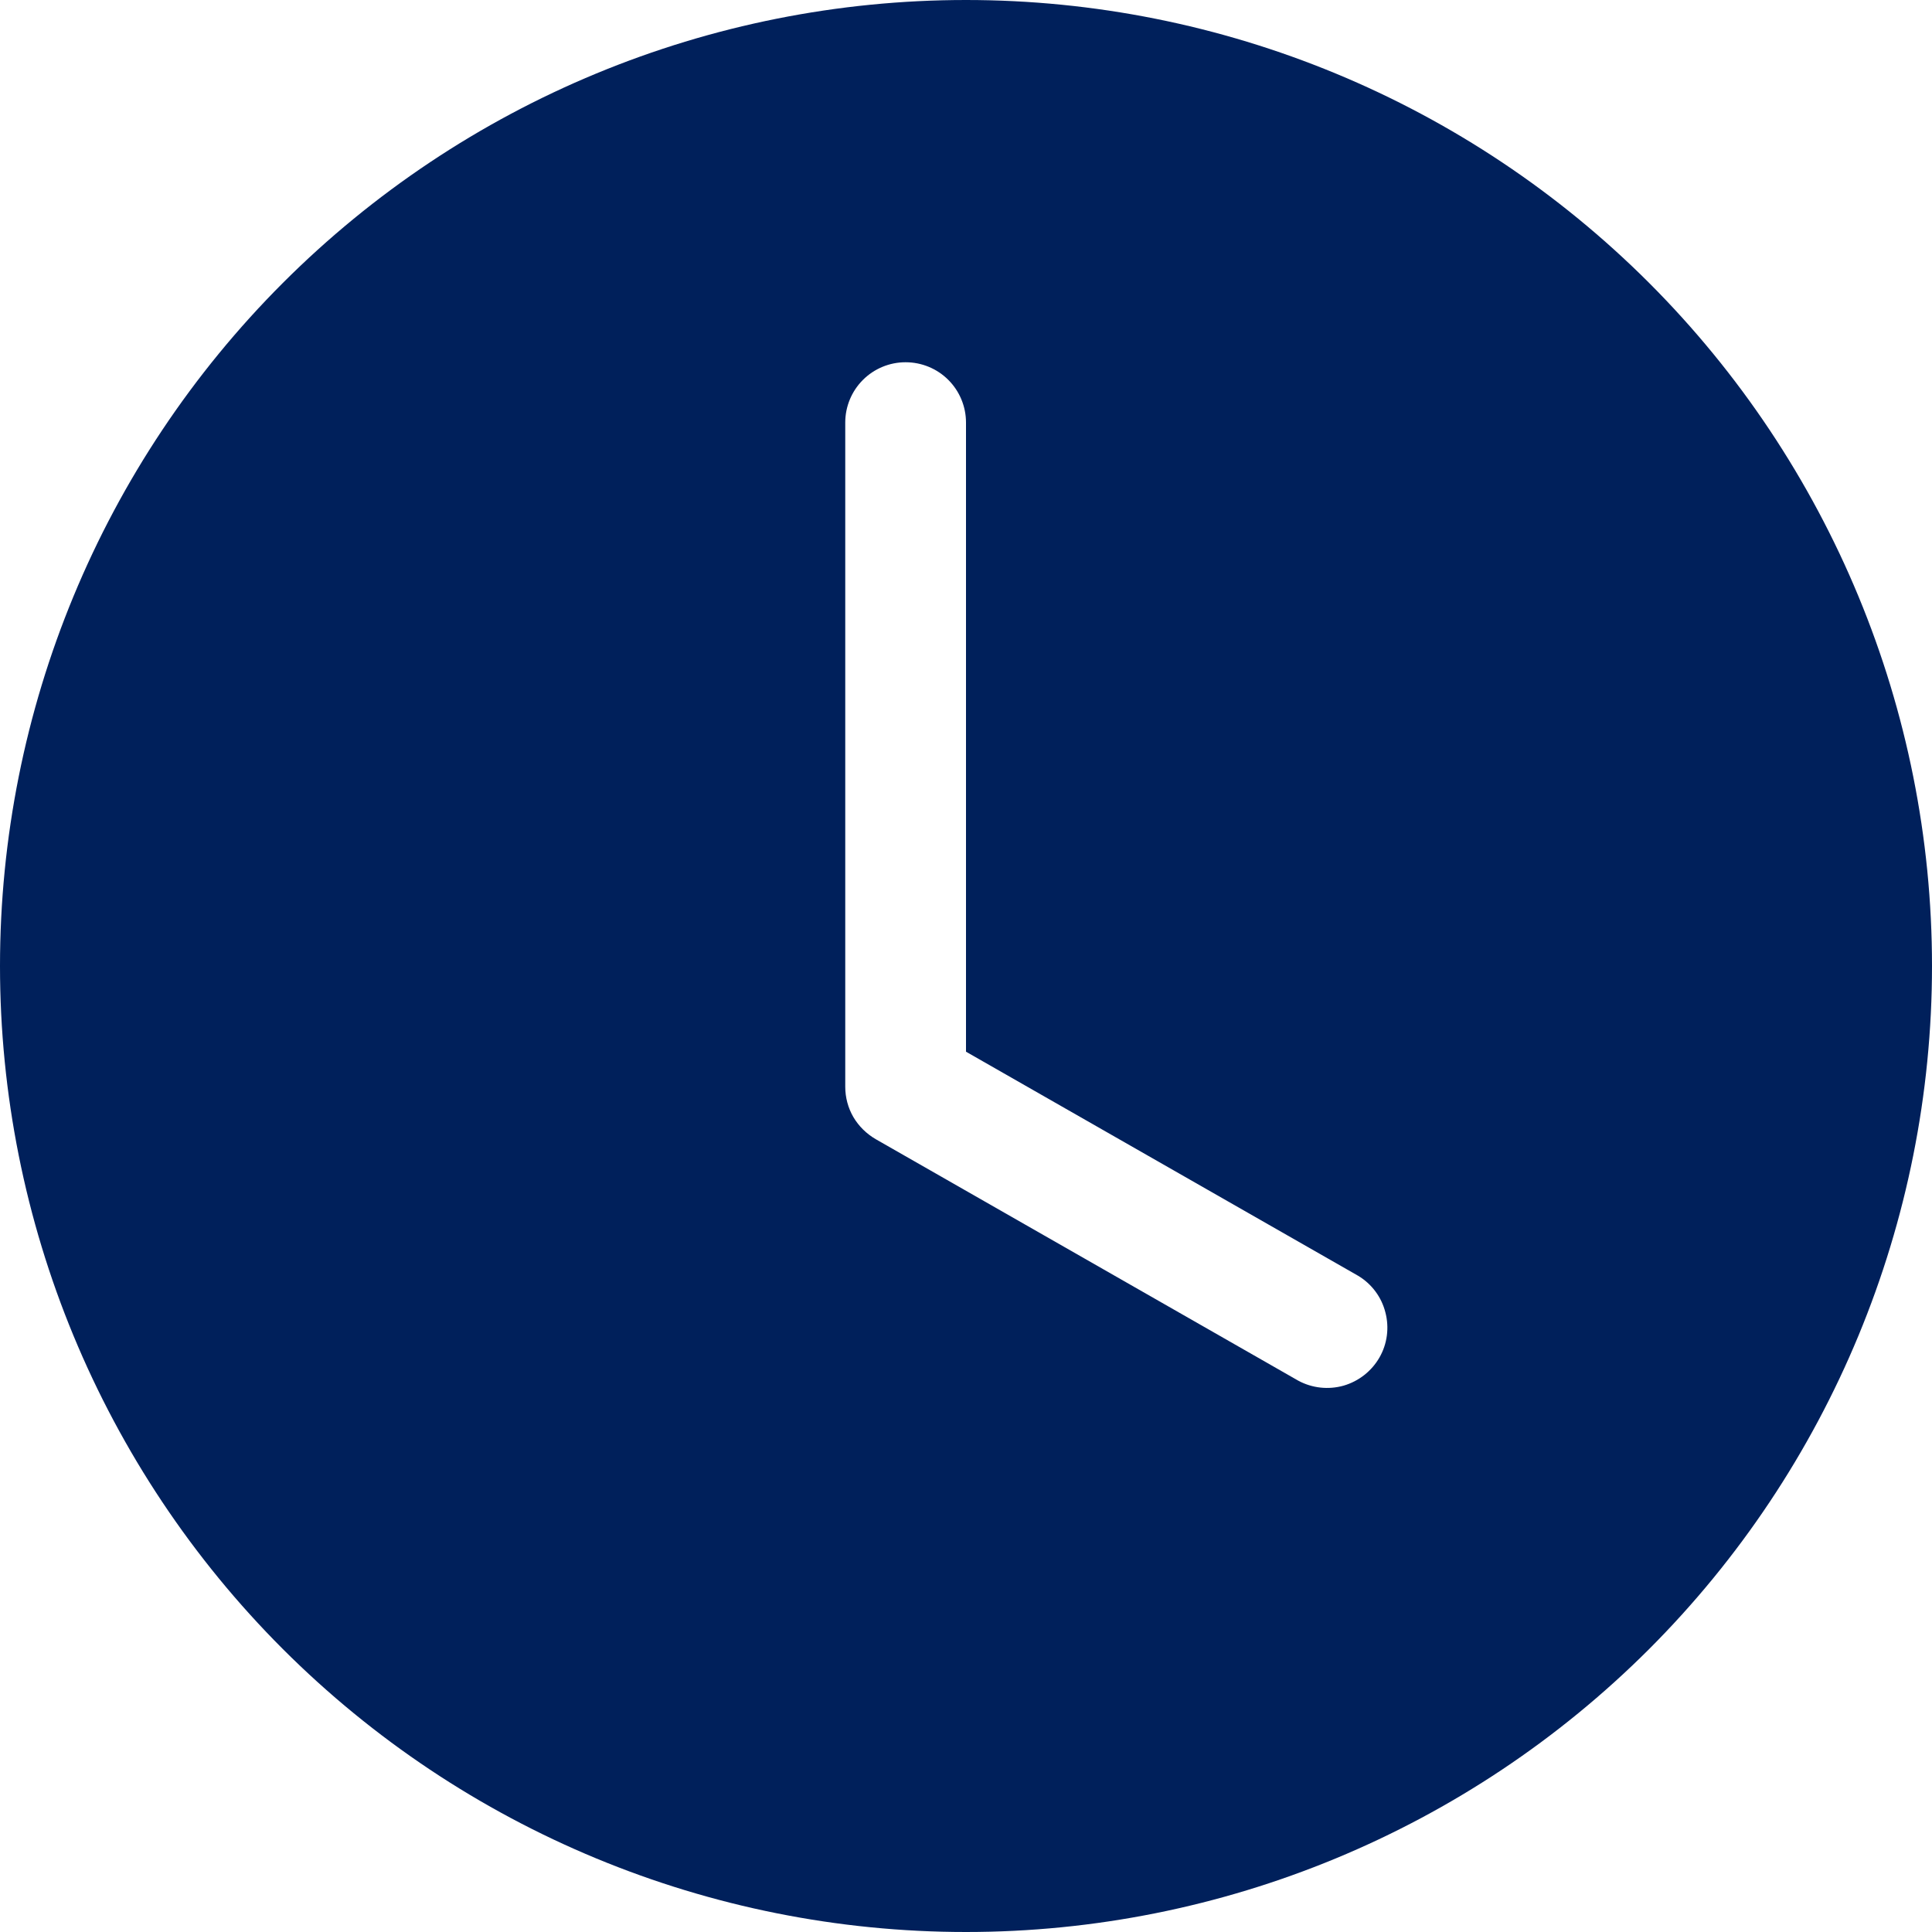
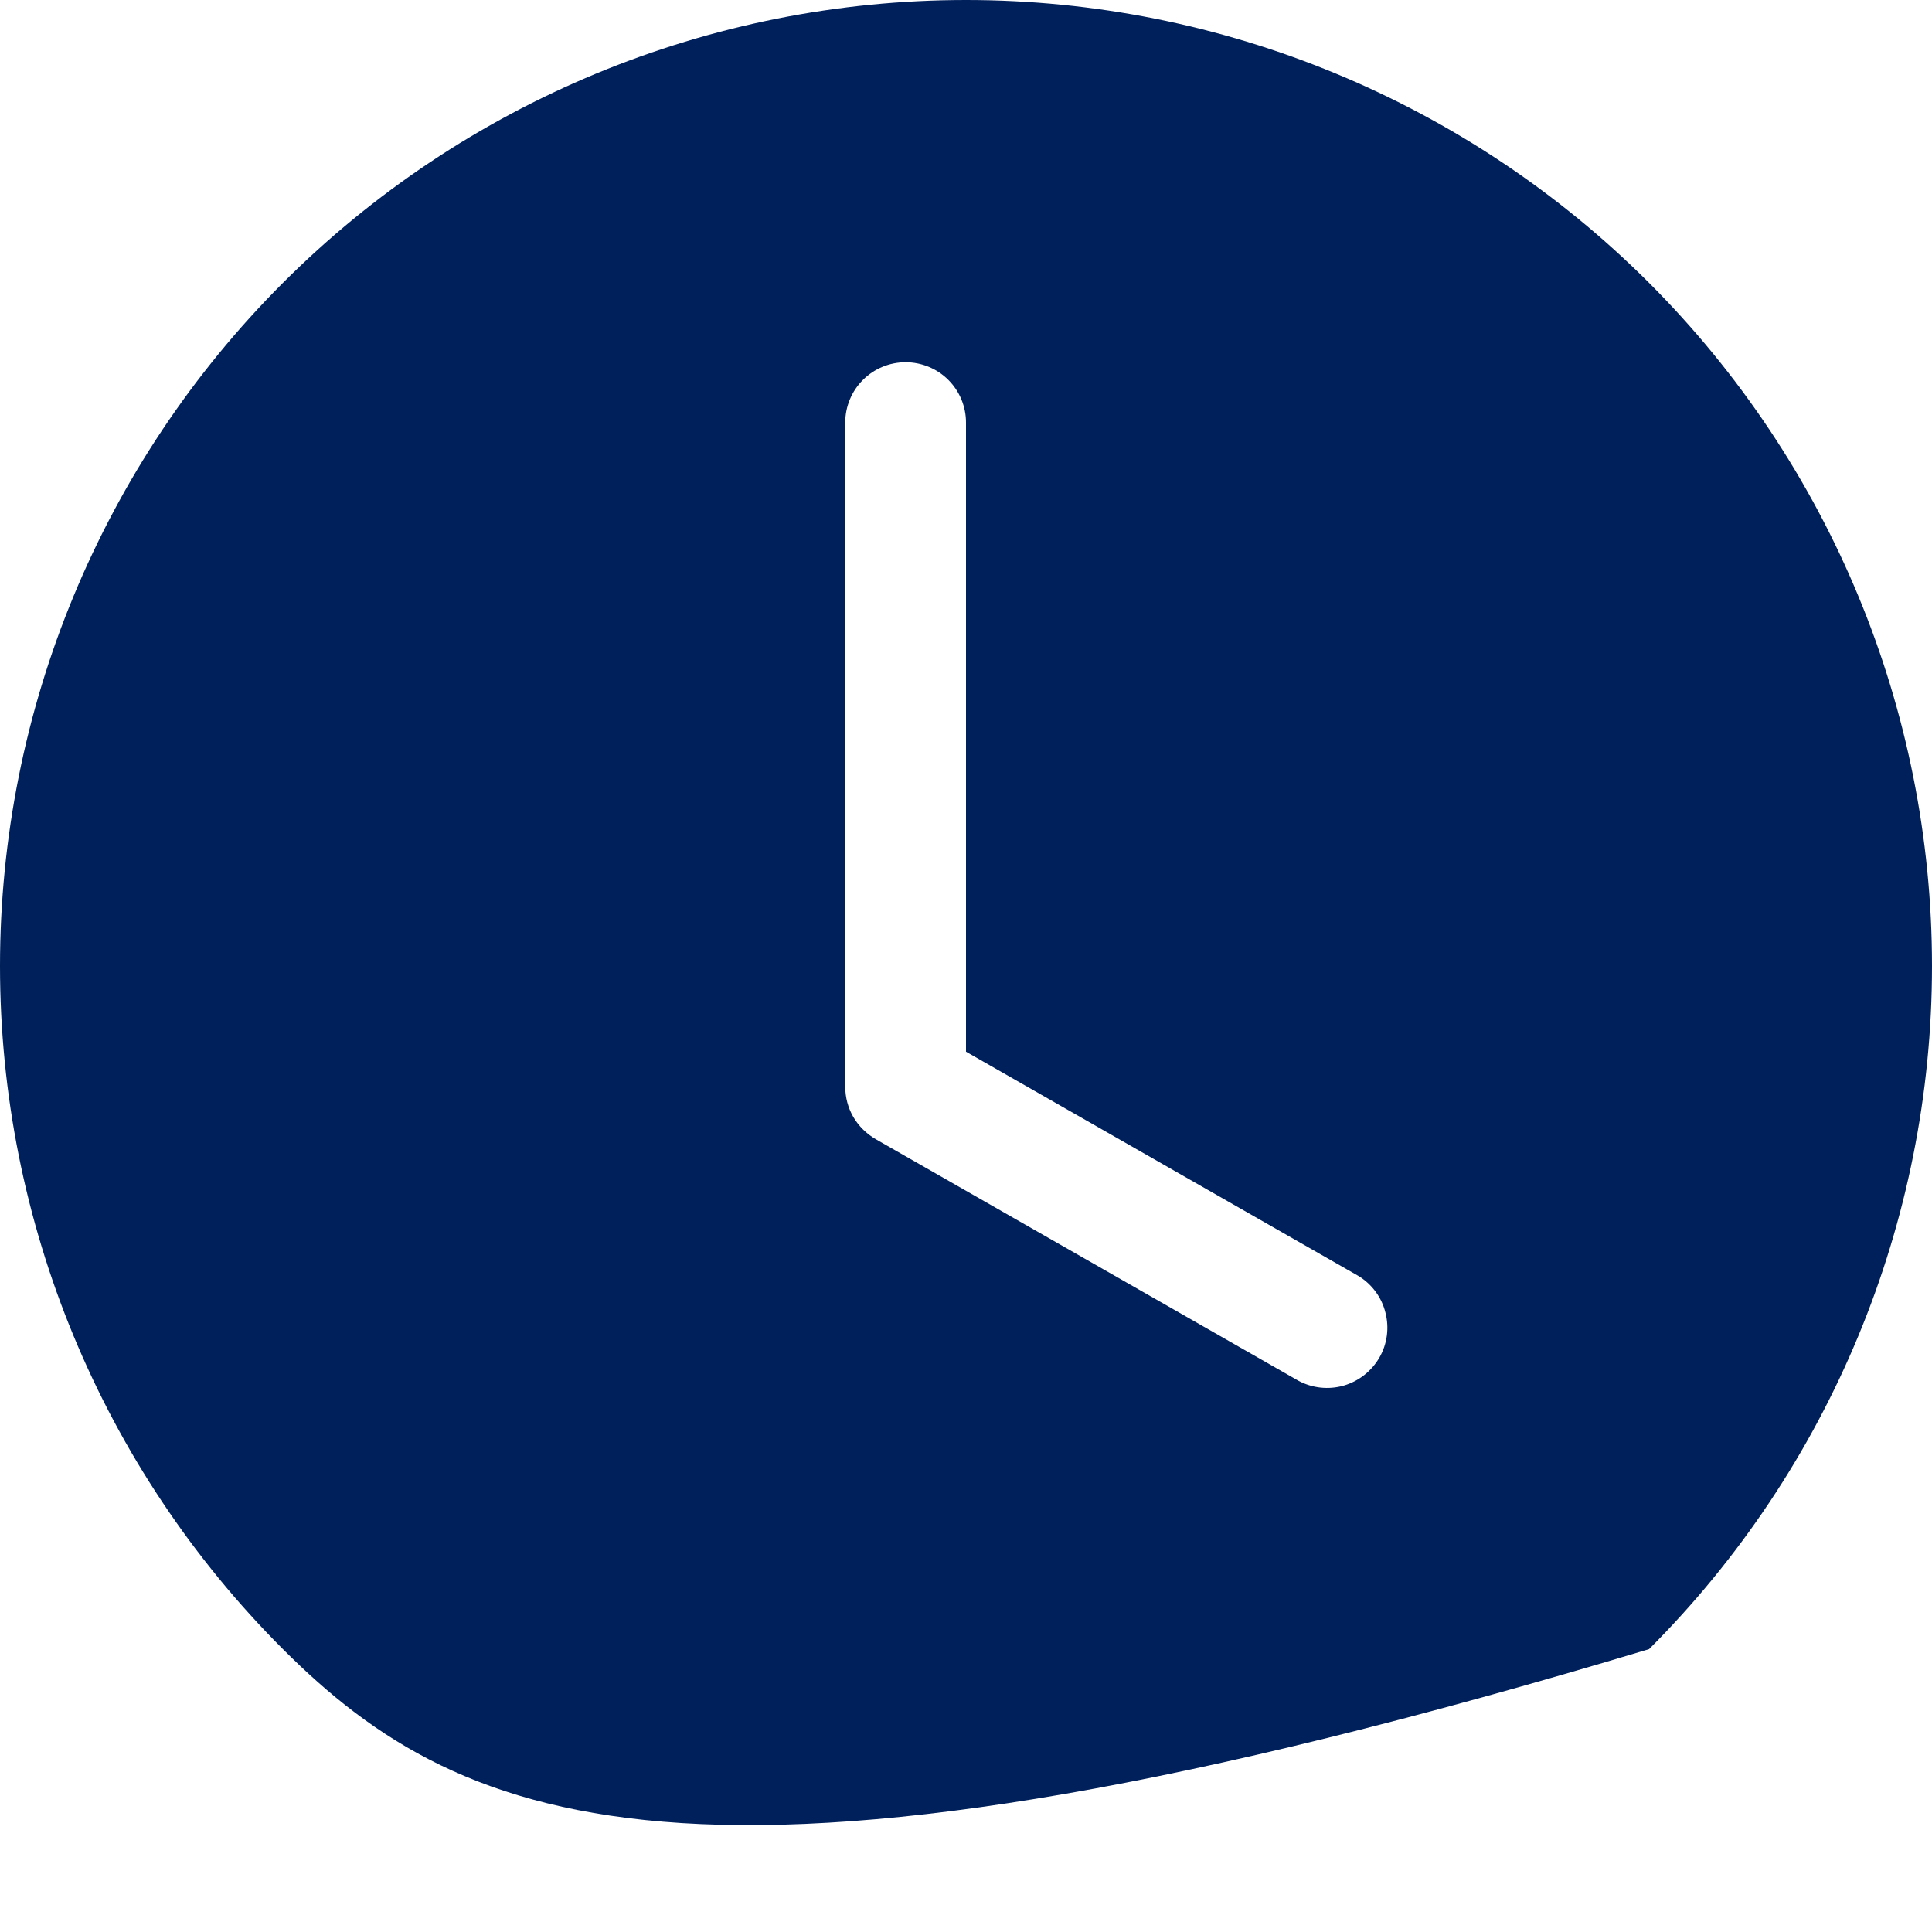
<svg xmlns="http://www.w3.org/2000/svg" width="14" height="14" viewBox="0 0 14 14" fill="none">
-   <path fill-rule="evenodd" clip-rule="evenodd" d="M14 7C14 8.857 13.262 10.637 11.95 11.95C10.637 13.262 8.857 14 7 14C5.143 14 3.363 13.262 2.05 11.95C0.737 10.637 0 8.857 0 7C0 5.143 0.737 3.363 2.05 2.05C3.363 0.737 5.143 0 7 0C8.857 0 10.637 0.737 11.95 2.05C13.262 3.363 14 5.143 14 7ZM7 3.062C7 2.946 6.954 2.835 6.872 2.753C6.79 2.671 6.679 2.625 6.562 2.625C6.446 2.625 6.335 2.671 6.253 2.753C6.171 2.835 6.125 2.946 6.125 3.062V7.875C6.125 7.952 6.145 8.028 6.184 8.095C6.223 8.161 6.279 8.216 6.346 8.255L9.408 10.005C9.508 10.059 9.626 10.072 9.736 10.041C9.846 10.009 9.939 9.936 9.996 9.837C10.053 9.738 10.068 9.62 10.039 9.51C10.011 9.399 9.94 9.304 9.842 9.245L7 7.621V3.062Z" fill="#00205B" />
+   <path fill-rule="evenodd" clip-rule="evenodd" d="M14 7C14 8.857 13.262 10.637 11.95 11.95C5.143 14 3.363 13.262 2.05 11.95C0.737 10.637 0 8.857 0 7C0 5.143 0.737 3.363 2.05 2.05C3.363 0.737 5.143 0 7 0C8.857 0 10.637 0.737 11.95 2.05C13.262 3.363 14 5.143 14 7ZM7 3.062C7 2.946 6.954 2.835 6.872 2.753C6.79 2.671 6.679 2.625 6.562 2.625C6.446 2.625 6.335 2.671 6.253 2.753C6.171 2.835 6.125 2.946 6.125 3.062V7.875C6.125 7.952 6.145 8.028 6.184 8.095C6.223 8.161 6.279 8.216 6.346 8.255L9.408 10.005C9.508 10.059 9.626 10.072 9.736 10.041C9.846 10.009 9.939 9.936 9.996 9.837C10.053 9.738 10.068 9.62 10.039 9.51C10.011 9.399 9.94 9.304 9.842 9.245L7 7.621V3.062Z" fill="#00205B" />
</svg>